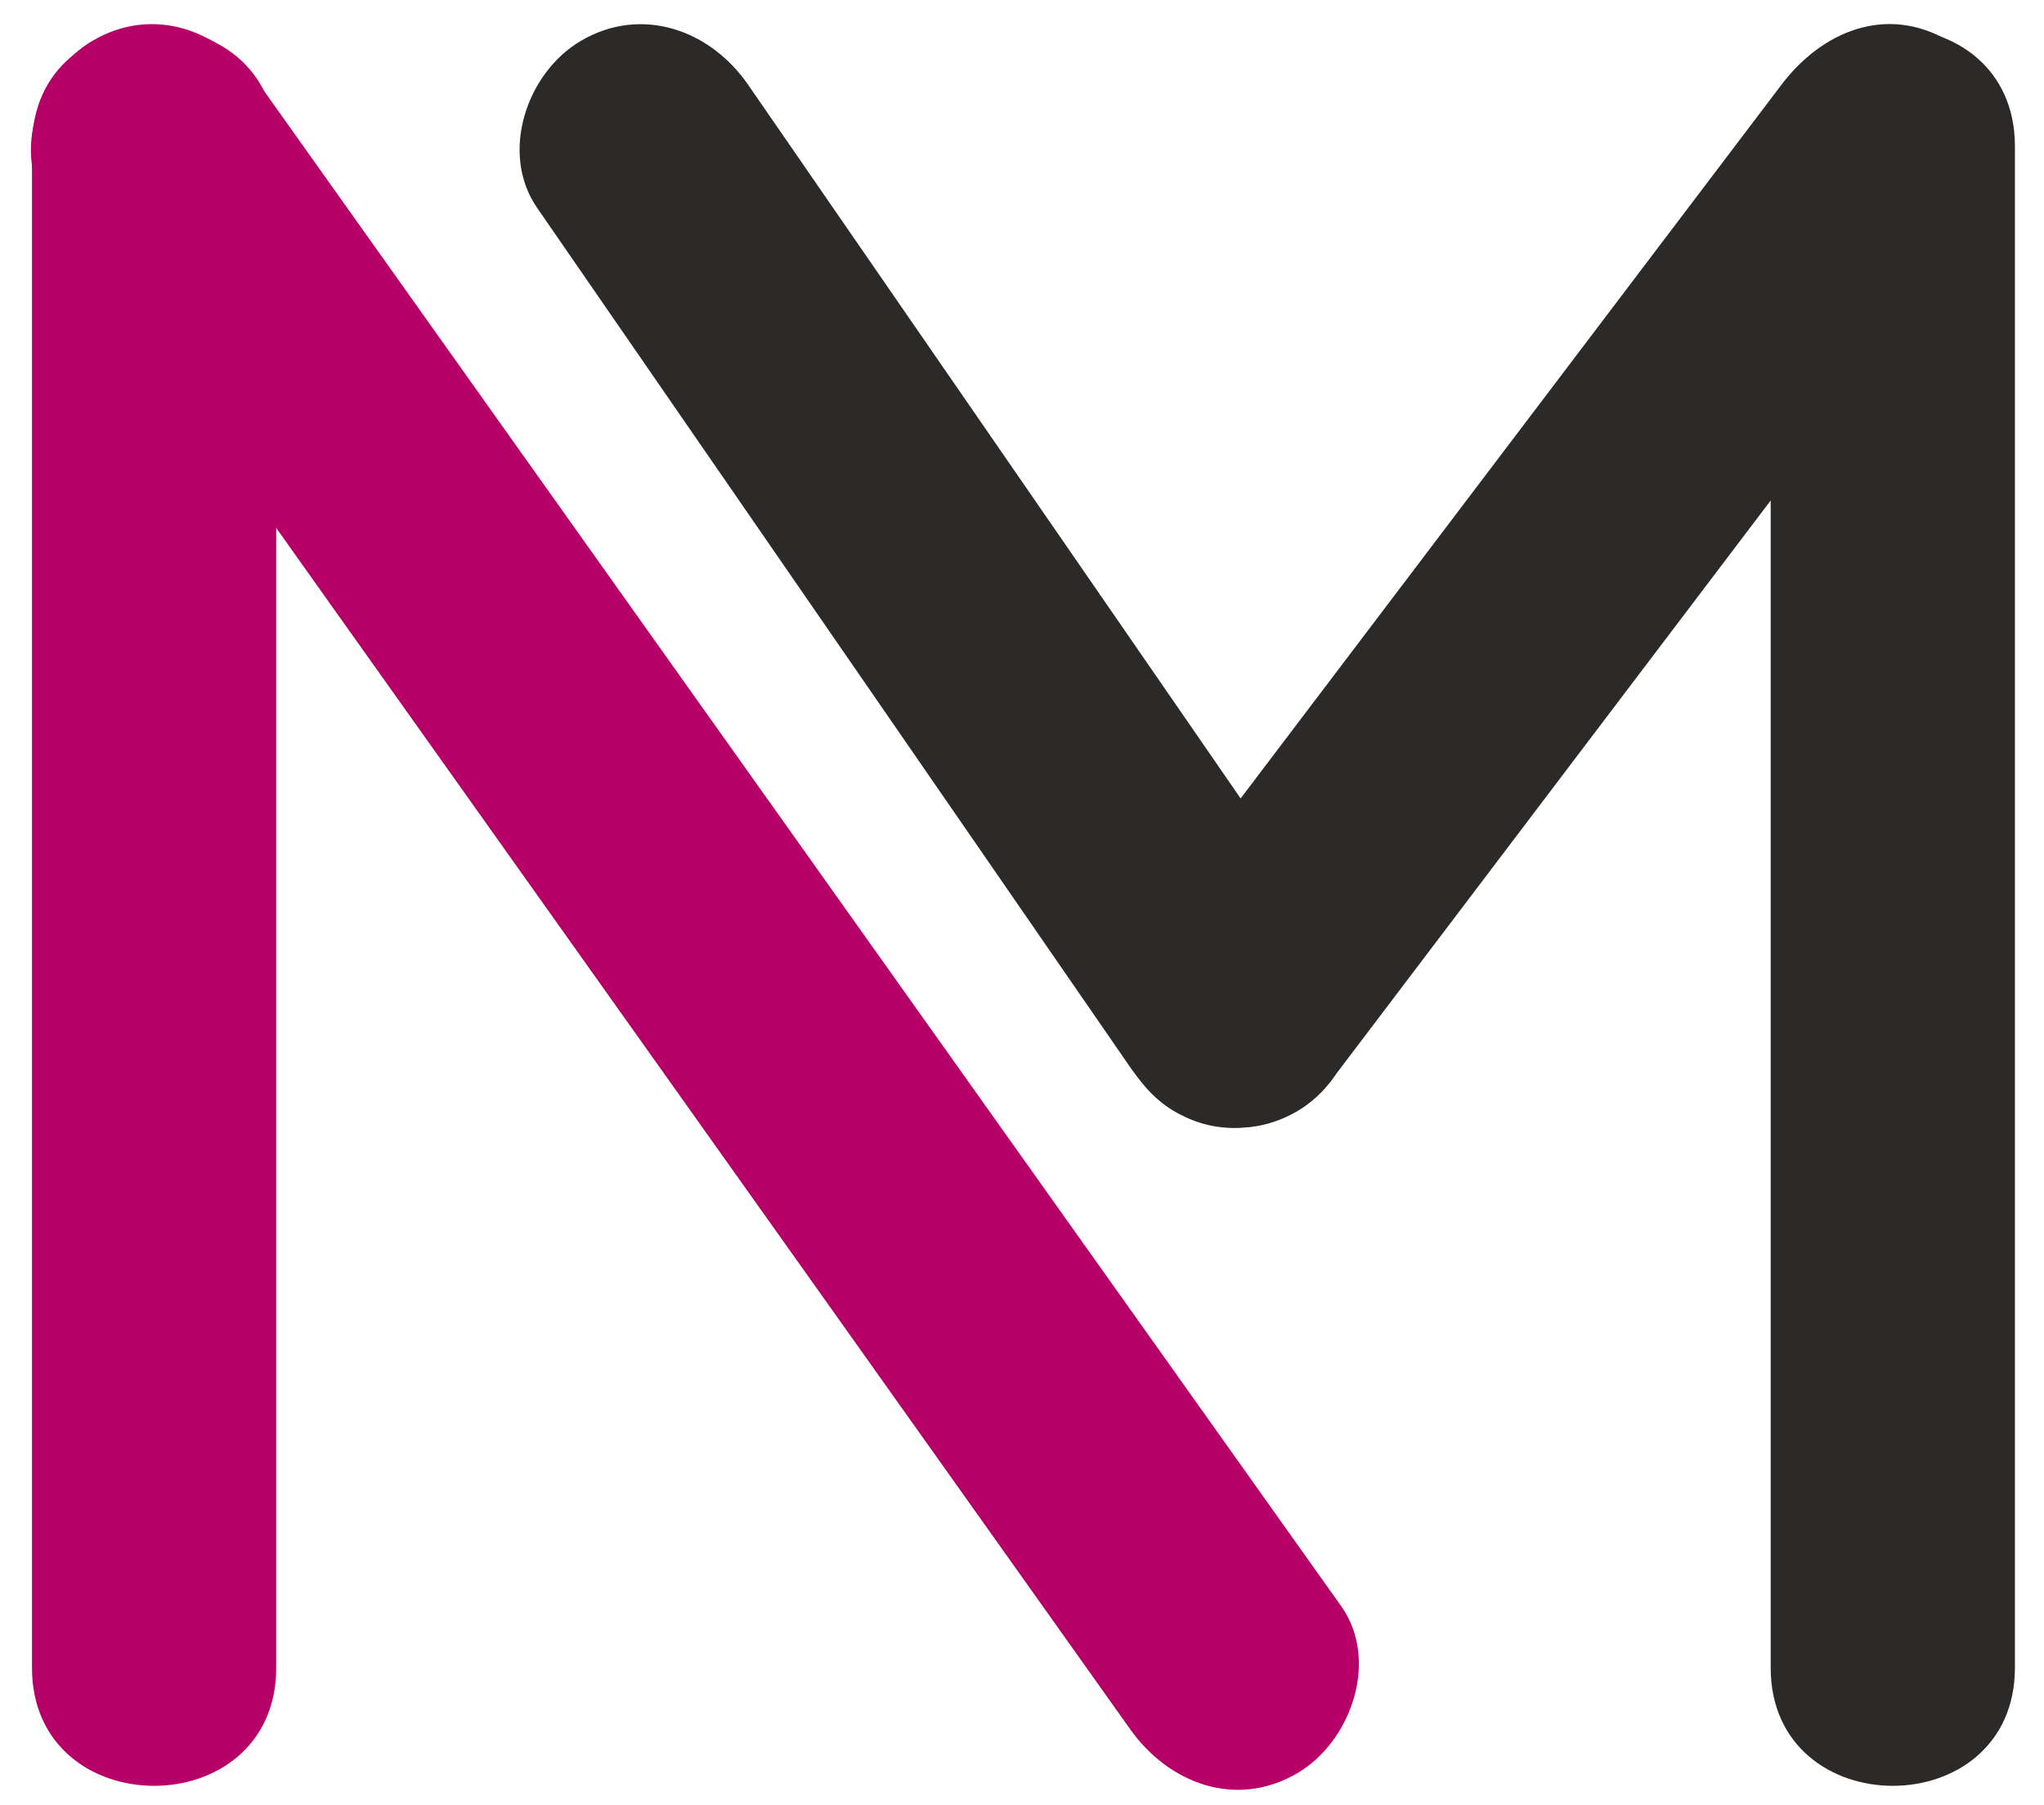
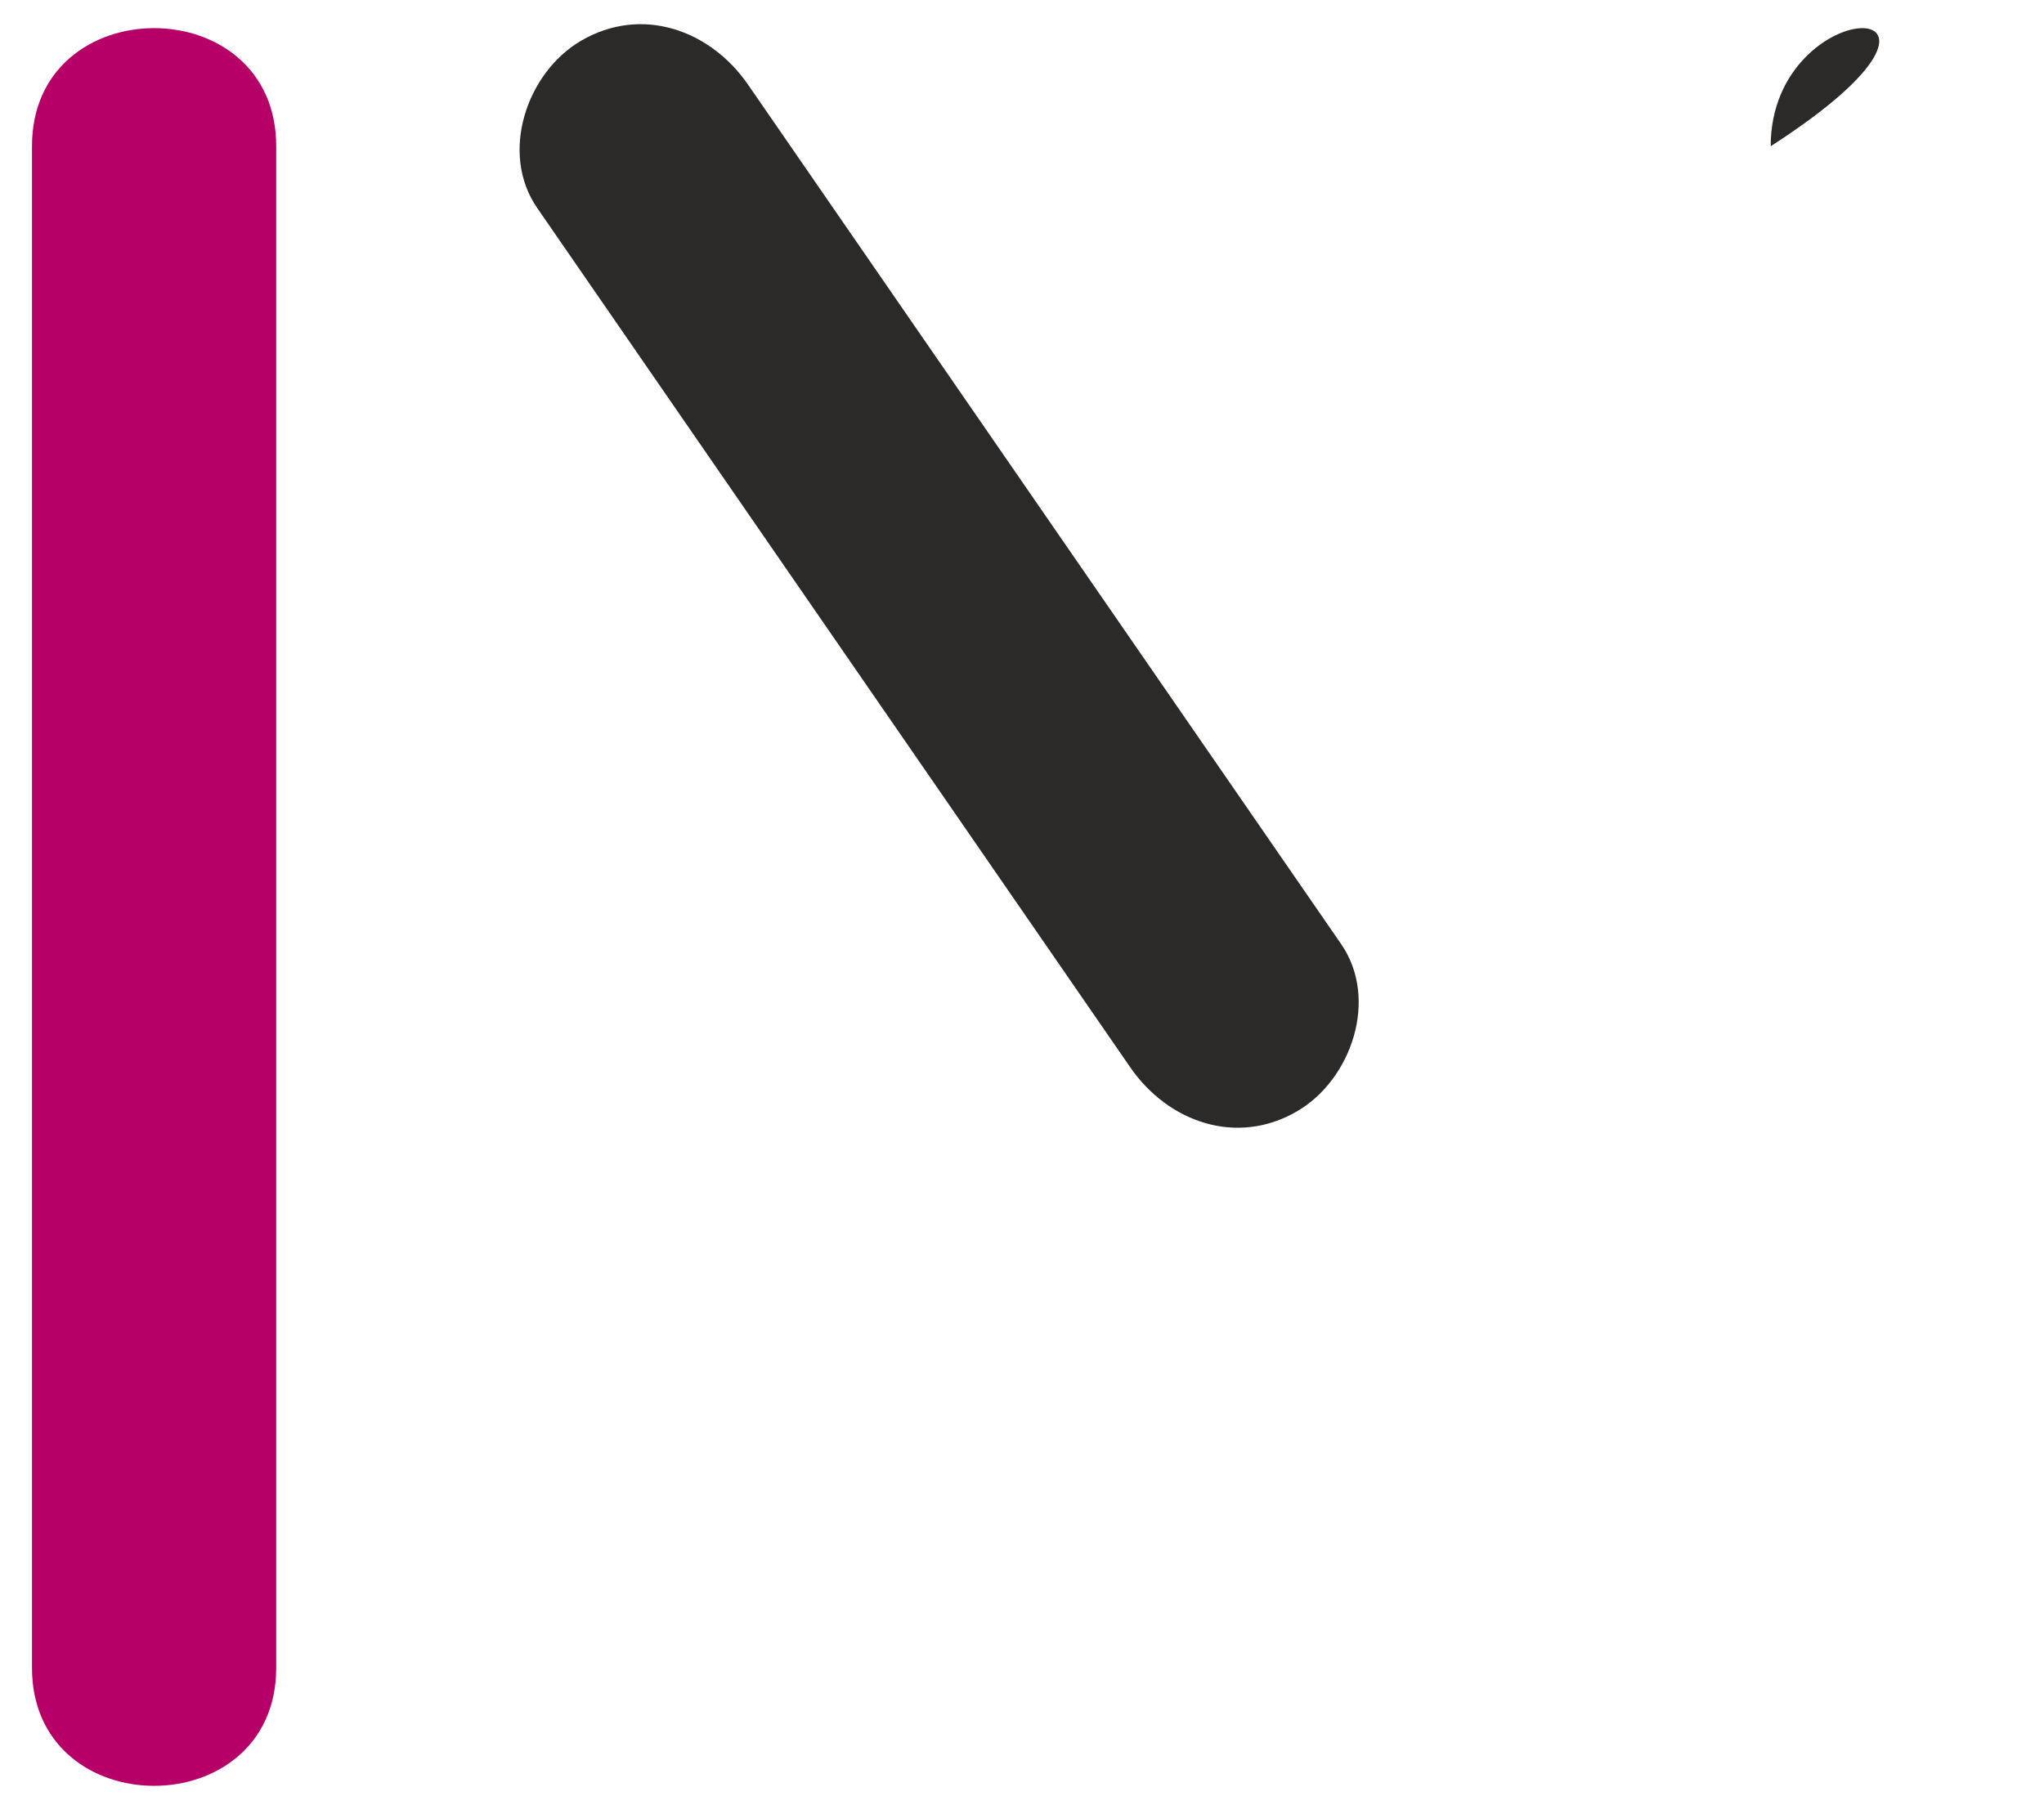
<svg xmlns="http://www.w3.org/2000/svg" version="1.1" id="Layer_1" x="0px" y="0px" width="175.75px" height="155.25px" viewBox="32 70 175.75 155.25" enable-background="new 32 70 175.75 155.25" xml:space="preserve">
  <g>
    <g>
      <line fill="none" x1="45.25" y1="213" x2="45.25" y2="83" />
      <g>
        <path fill="#B60068" d="M55.75,213.418c0-43.613,0-87.229,0-130.842c0-13.542-21-13.542-21,0c0,43.613,0,87.229,0,130.842     C34.75,226.96,55.75,226.96,55.75,213.418L55.75,213.418z" />
      </g>
    </g>
    <g>
-       <line fill="none" x1="45.25" y1="82.576" x2="138.25" y2="213.418" />
      <g>
-         <path fill="#B60068" d="M36.184,87.875c28.614,40.257,57.227,80.514,85.841,120.77c2.386,3.357,4.772,6.715,7.158,10.072     c3.31,4.655,9.096,6.854,14.366,3.768c4.607-2.699,7.089-9.692,3.767-14.366c-28.613-40.257-57.227-80.513-85.84-120.771     c-2.387-3.356-4.773-6.715-7.16-10.072c-3.309-4.655-9.096-6.854-14.366-3.767C35.343,76.208,32.861,83.202,36.184,87.875     L36.184,87.875z" />
-       </g>
+         </g>
    </g>
  </g>
  <g>
    <g>
      <line fill="none" x1="87.25" y1="82.576" x2="138.25" y2="156.486" />
      <g>
        <path fill="#2B2A28" d="M78.184,87.875c17,24.637,34,49.273,51,73.911c3.244,4.7,9.148,6.823,14.366,3.767     c4.659-2.729,7.022-9.646,3.767-14.365c-17-24.638-34-49.274-51-73.912c-3.244-4.701-9.147-6.824-14.365-3.767     C77.292,76.238,74.928,83.156,78.184,87.875L78.184,87.875z" />
      </g>
    </g>
    <g>
      <line fill="none" x1="138.25" y1="156.486" x2="194.25" y2="82.576" />
      <g>
-         <path fill="#2B2A28" d="M147.316,161.787c18.666-24.637,37.332-49.273,56-73.911c3.465-4.573,0.729-11.732-3.768-14.366     c-5.384-3.154-10.917-0.786-14.365,3.767c-18.668,24.637-37.334,49.274-56,73.911c-3.466,4.574-0.729,11.732,3.767,14.367     C138.334,168.708,143.867,166.339,147.316,161.787L147.316,161.787z" />
-       </g>
+         </g>
    </g>
    <g>
      <line fill="none" x1="194.25" y1="83" x2="194.25" y2="213" />
      <g>
-         <path fill="#2B2A28" d="M184.25,82.576c0,43.613,0,87.229,0,130.842c0,13.542,21,13.542,21,0c0-43.613,0-87.229,0-130.842     C205.25,69.034,184.25,69.034,184.25,82.576L184.25,82.576z" />
+         <path fill="#2B2A28" d="M184.25,82.576c0,43.613,0,87.229,0,130.842c0-43.613,0-87.229,0-130.842     C205.25,69.034,184.25,69.034,184.25,82.576L184.25,82.576z" />
      </g>
    </g>
  </g>
</svg>